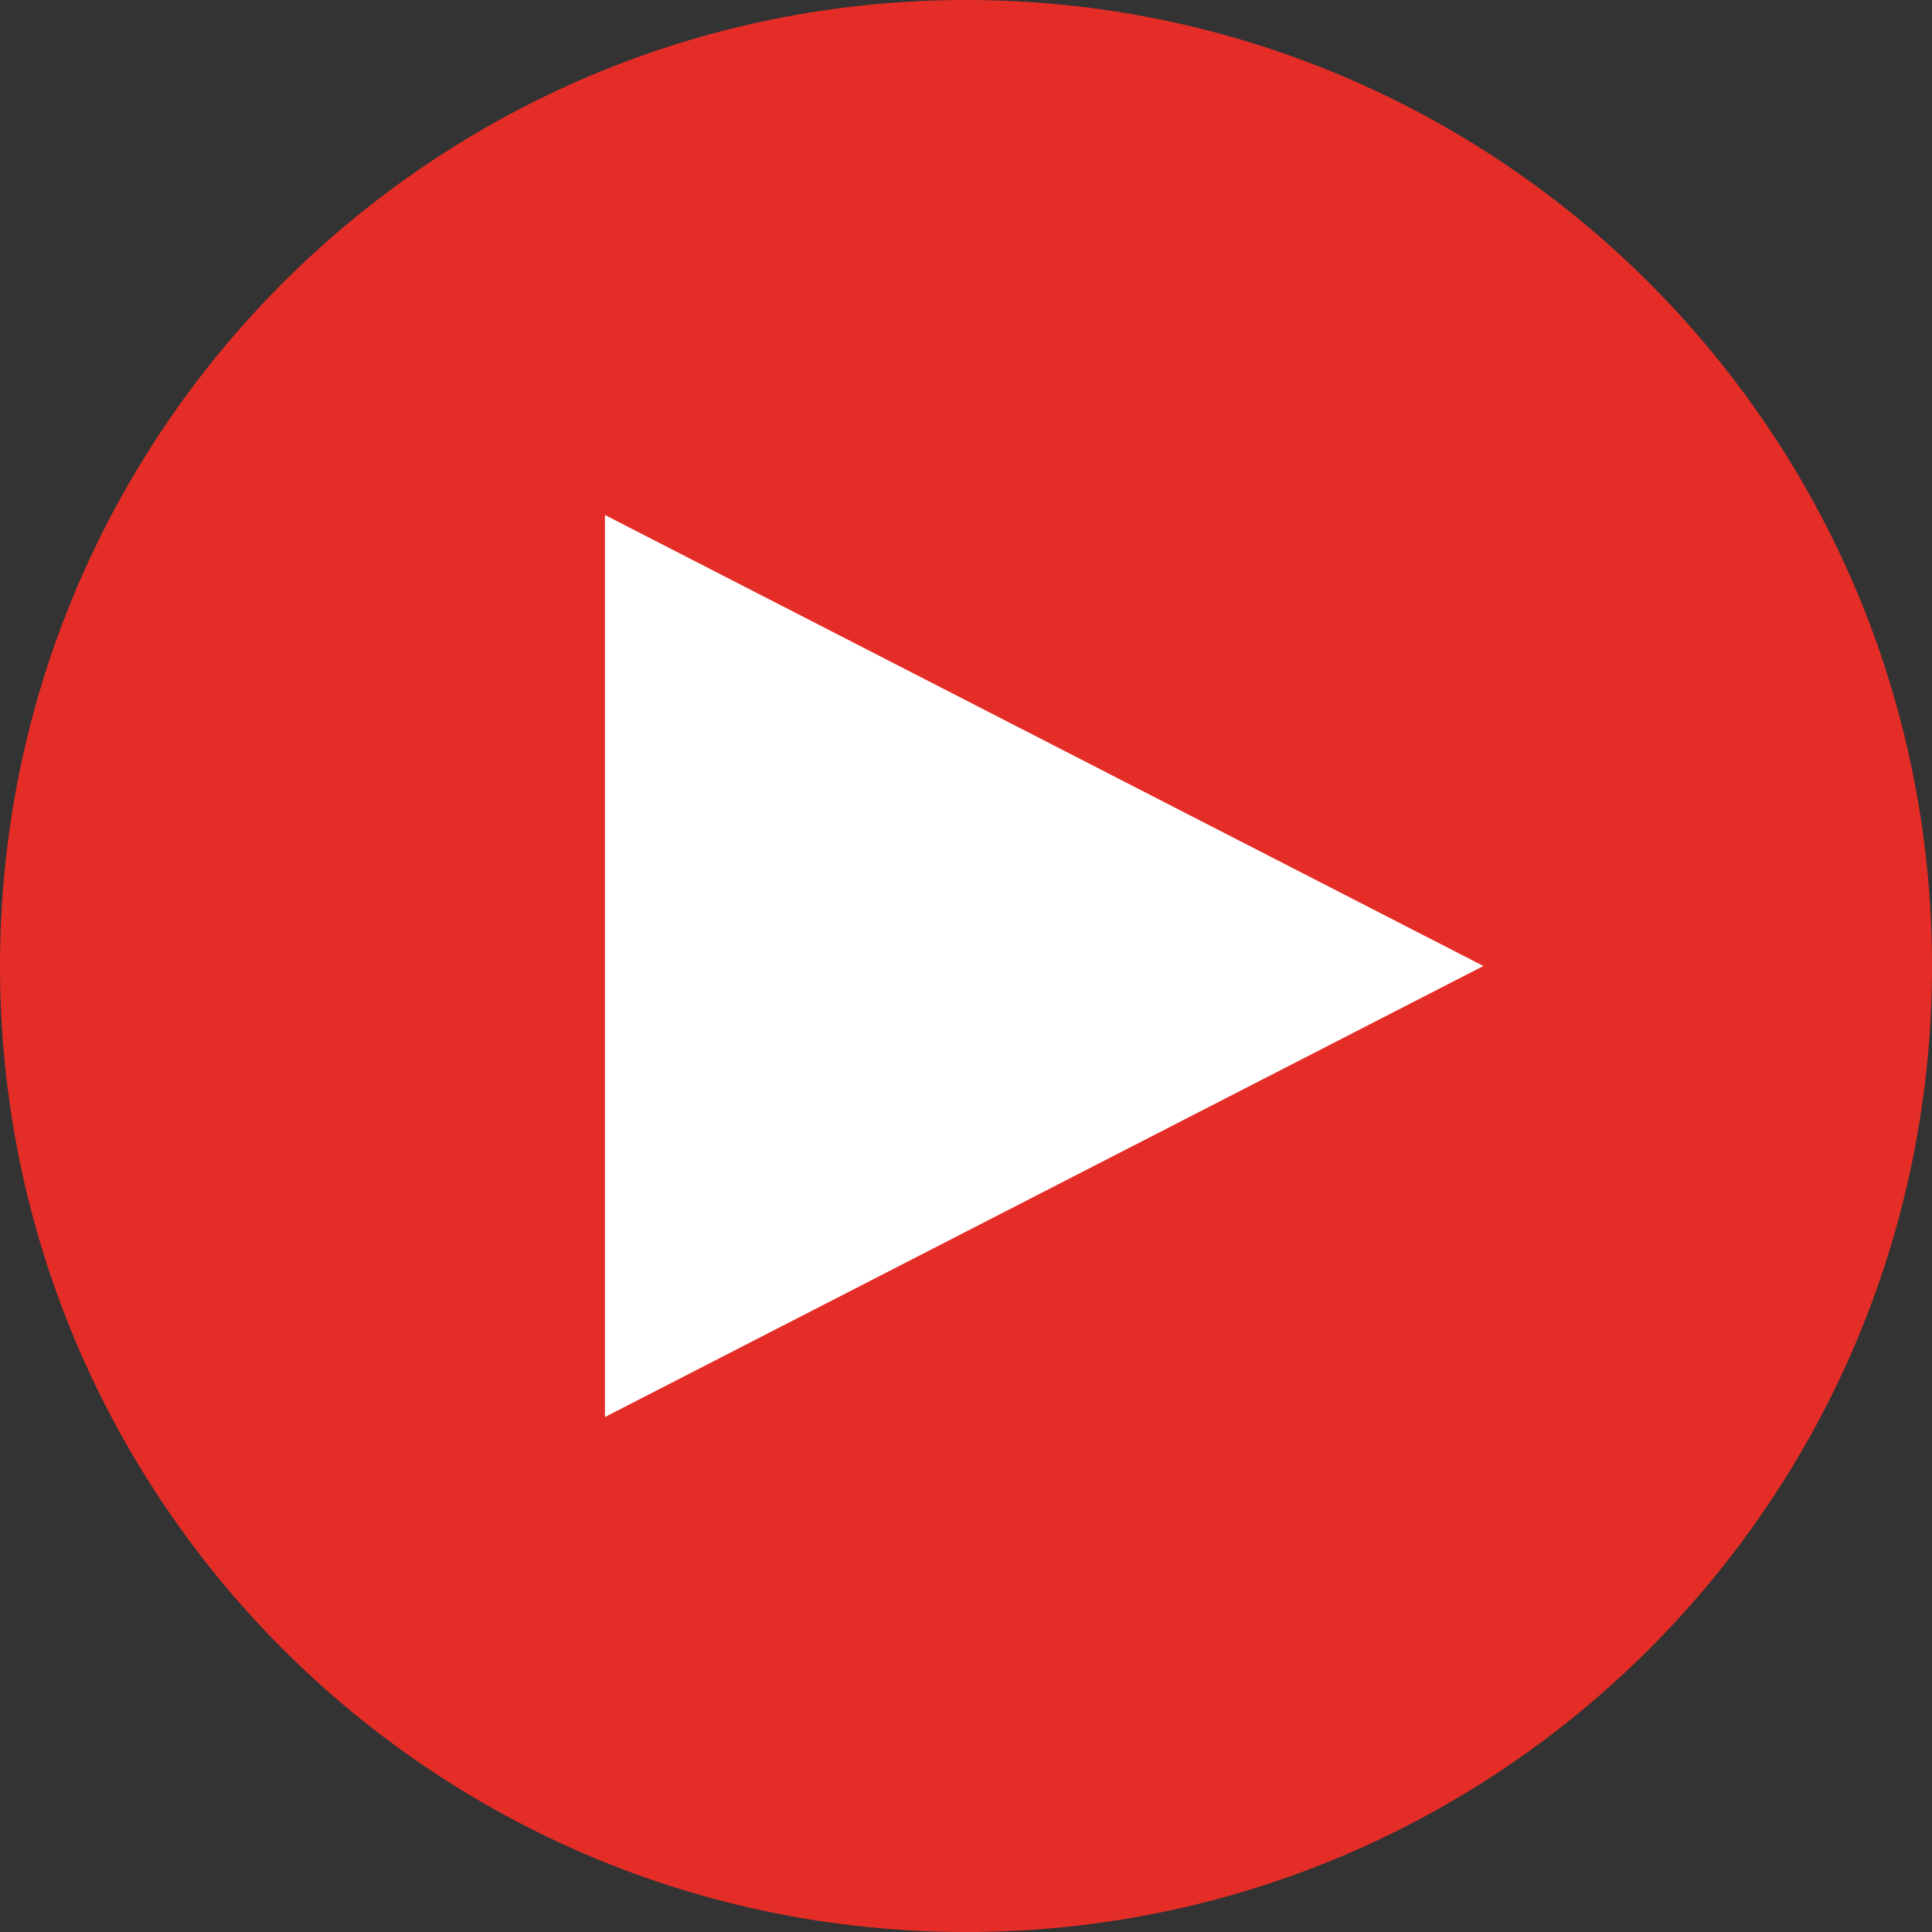
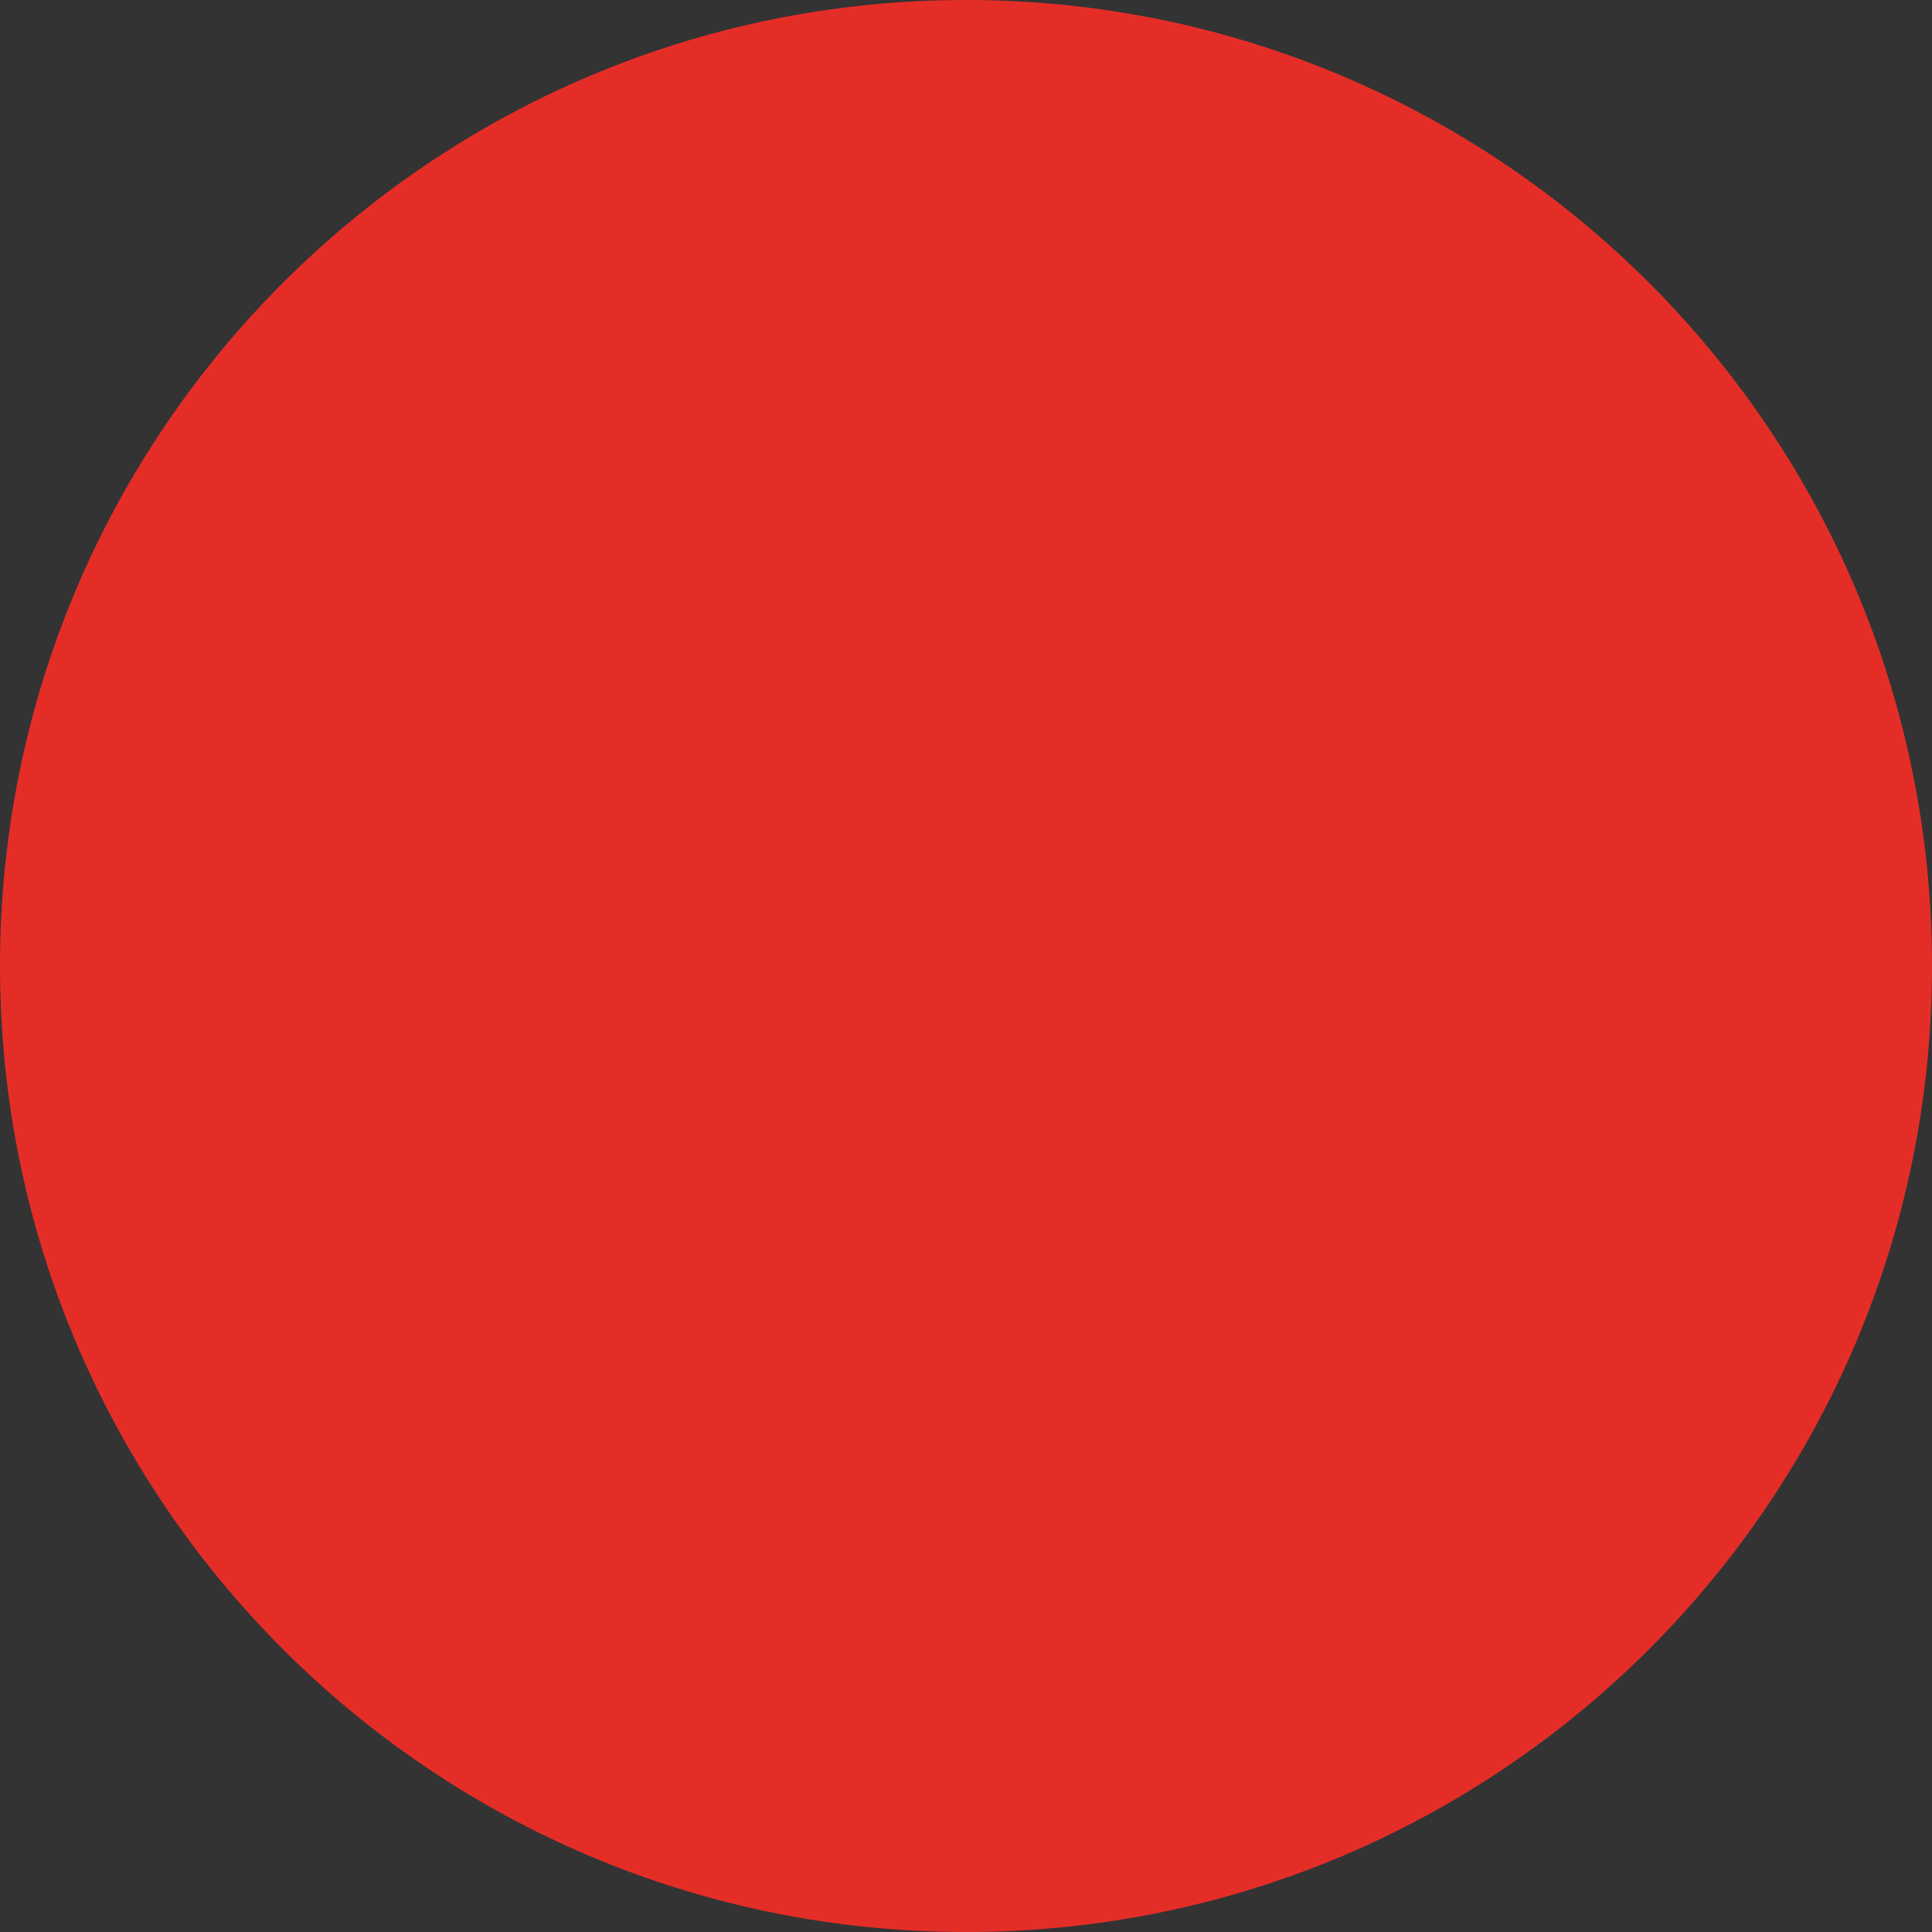
<svg xmlns="http://www.w3.org/2000/svg" version="1.1" id="Layer_1" x="0px" y="0px" viewBox="0 0 512 512" style="enable-background:new 0 0 512 512;" xml:space="preserve" fill="#e52d27">
  <rect x="0" y="0" width="512" height="512" fill="#333333" stroke="none" />
  <path d="M256,0C114.56,0,0,114.56,0,256s114.56,256,256,256s256-114.56,256-256S397.44,0,256,0L256,0z" />
-   <path style="fill:#fff;" d="M160.32,375.52V136.48L393.12,256L160.32,375.52z" />
</svg>